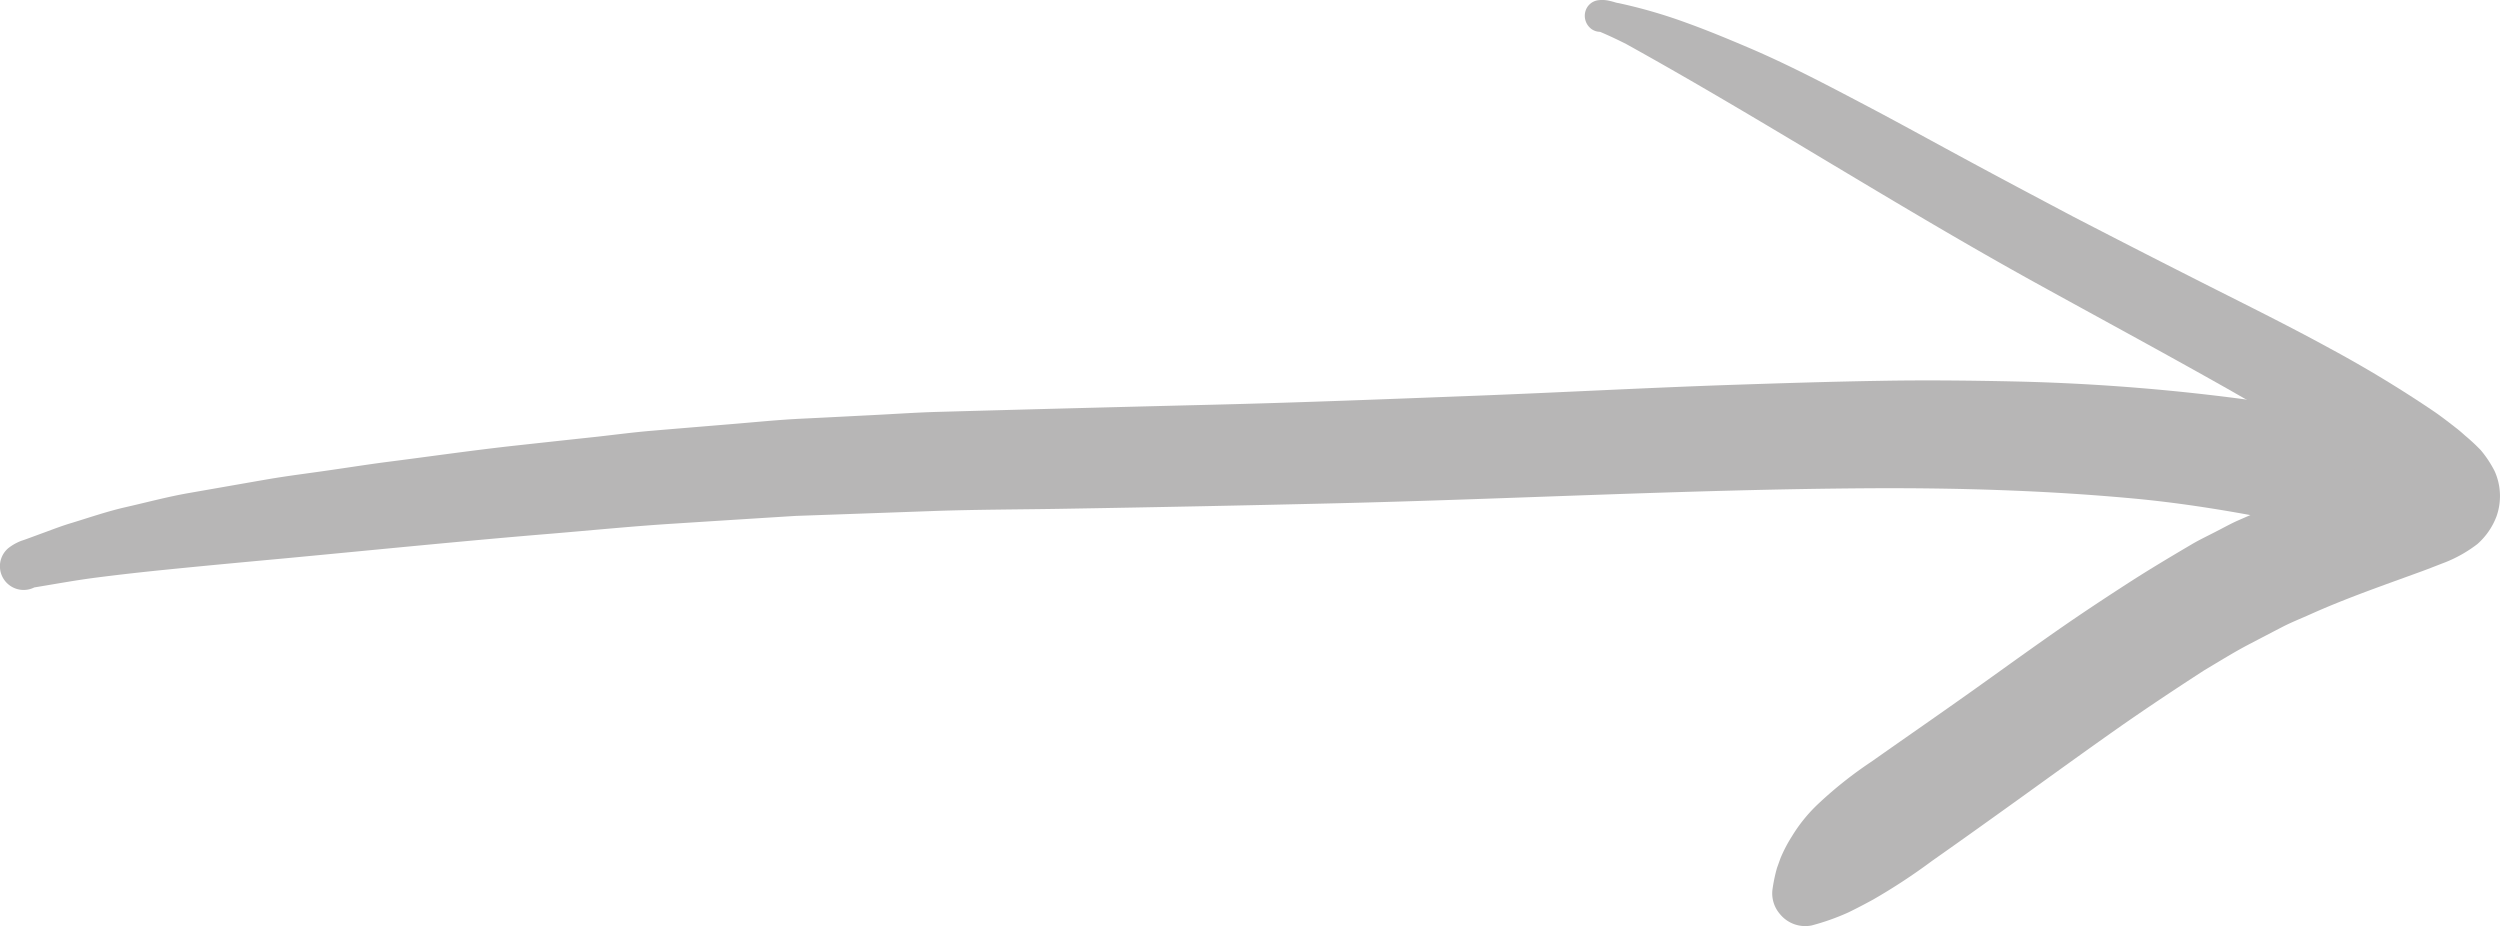
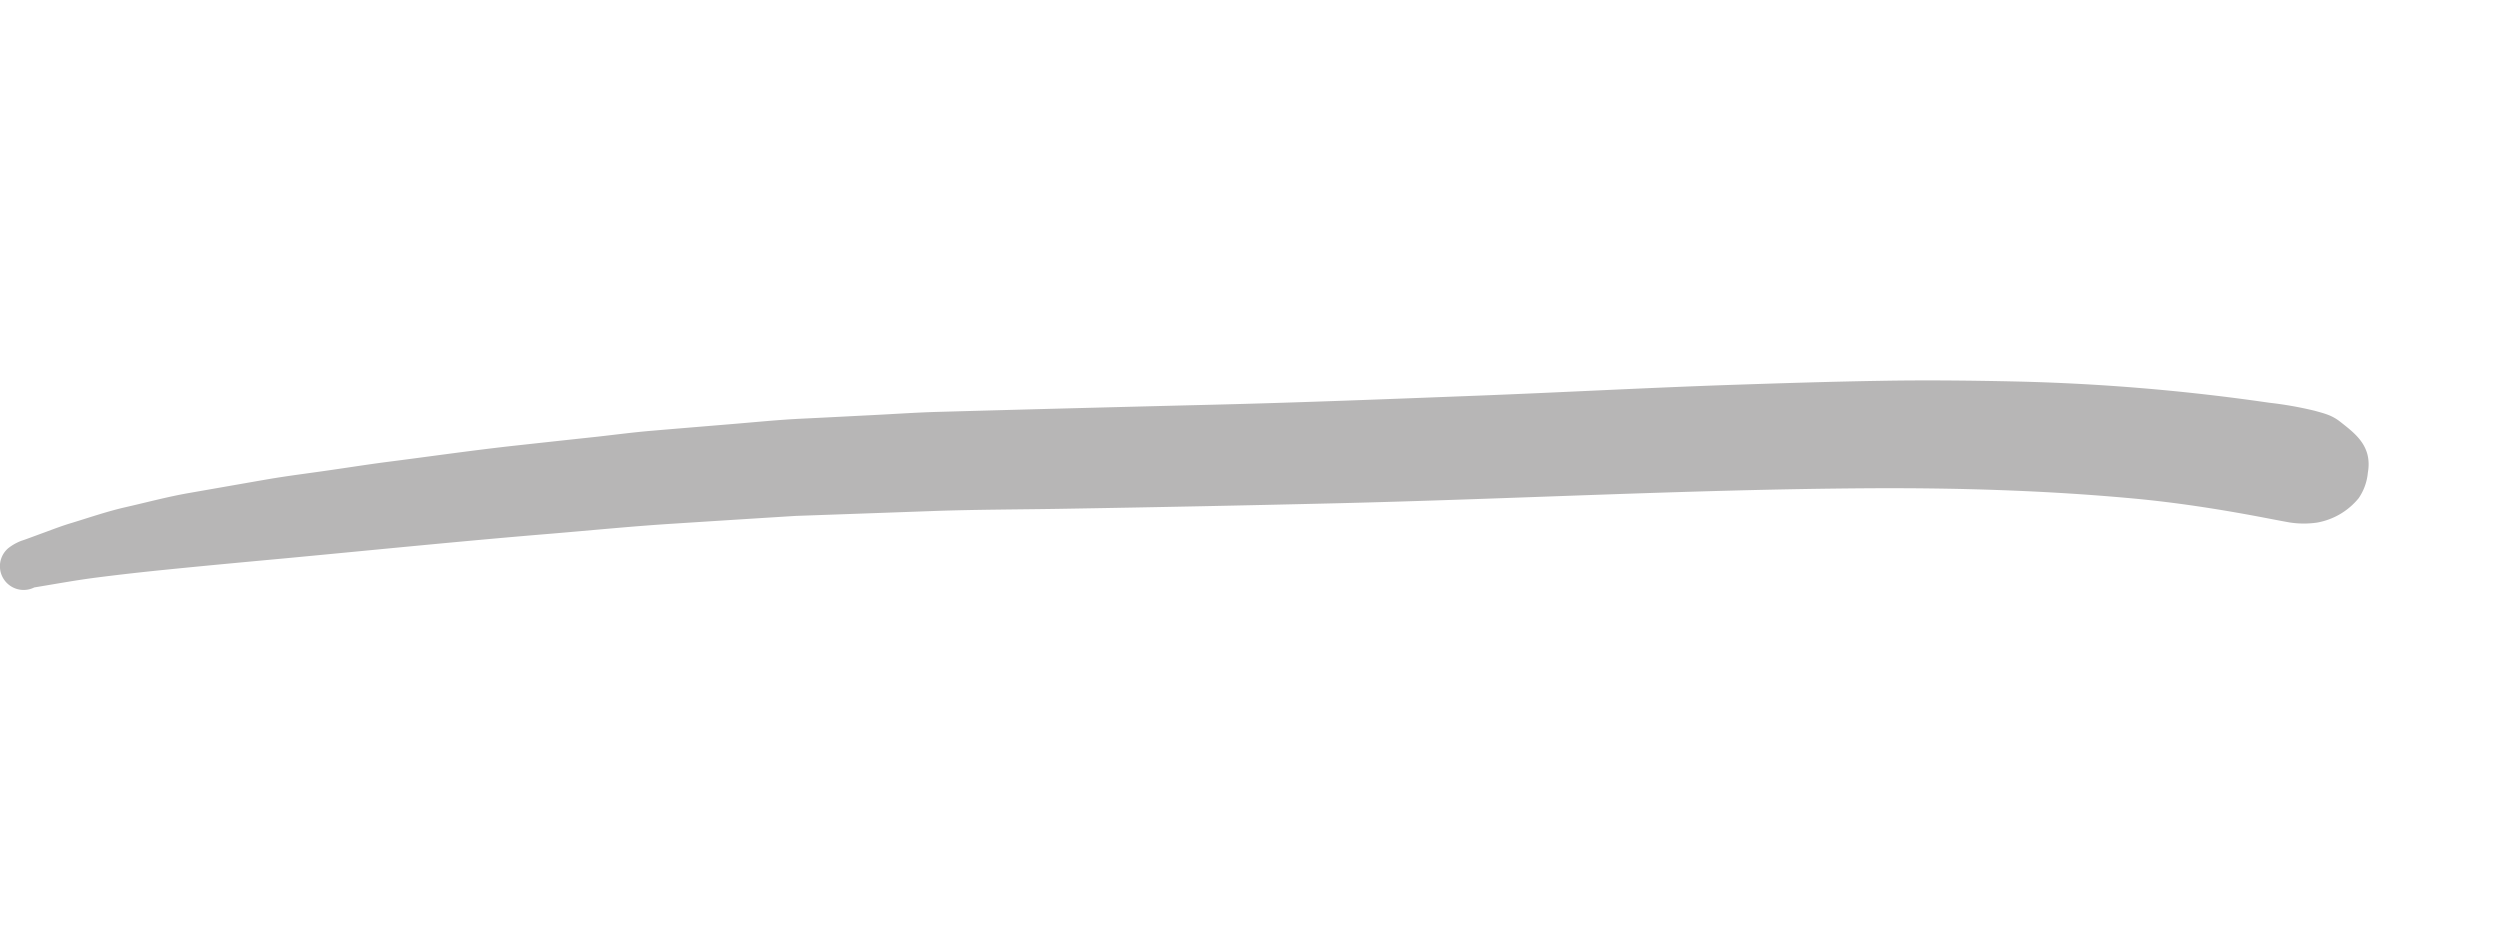
<svg xmlns="http://www.w3.org/2000/svg" id="圖層_1" data-name="圖層 1" viewBox="0 0 141.404 52.399">
  <defs>
    <style>.cls-1{fill:#b7b6b6;}</style>
  </defs>
  <title>arrow</title>
  <path class="cls-1" d="M131.232,60.035a20.69,20.69,0,0,0-2.57-.453A118.418,118.418,0,0,0,114.221,58.379c-2.53-.054-5.06-.081-7.59-.034-2.781.046-5.557.134-8.332.227-4.801.162-9.592.426-14.389.611-5.043.194-10.089.393-15.133.516q-7.692.188-15.379.401c-1.26.034-2.52.124-3.778.186-1.334.067-2.663.138-3.999.201-1.345.066-2.688.206-4.031.314-1.46.122-2.916.24-4.374.365-1.03.084-2.06.221-3.086.336q-2.297.247-4.597.499c-2.487.272-4.97.634-7.454.949-1.049.139-2.096.305-3.143.454-1.171.172-2.345.314-3.505.514-1.479.257-2.953.516-4.432.774-1.205.21-2.39.531-3.581.8-1.024.234-2.033.582-3.046.891-.503.148-.995.336-1.486.518-.347.127-.688.254-1.032.379-.116.044-.227.081-.341.118a2.833,2.833,0,0,0-.72.408A1.341,1.341,0,0,0,2.228,70.045l.032-.015c1.187-.193,2.372-.414,3.568-.565,1.292-.165,2.583-.309,3.88-.439,2.307-.233,4.616-.445,6.925-.659,4.958-.467,9.914-.97,14.874-1.378,2.307-.192,4.611-.423,6.919-.567q3.446-.222,6.893-.437,3.827-.134,7.65-.272c2.571-.094,5.154-.089,7.725-.136q7.594-.125,15.191-.306c10.022-.24,20.04-.783,30.068-.849,5.023-.03,10.048.116,15.046.579,2.355.219,4.715.582,7.041,1.018.59.111,1.181.228,1.779.335a5.229,5.229,0,0,0,1.549.01,3.914,3.914,0,0,0,2.365-1.386,3.034,3.034,0,0,0,.516-1.433c.264-1.505-.705-2.21-1.57-2.892a2.59,2.59,0,0,0-.768-.417c-.215-.077-.44-.134-.676-.201" transform="translate(-0.32 -36.804)" />
-   <path class="cls-1" d="M91.85,36.979c-.039-.008-.082-.018-.121-.026-.133-.042-.265-.077-.399-.107a1.746,1.746,0,0,0-.645-.024.868.868,0,0,0-.679.582l-.002.005a.931.931,0,0,0,.33,1.035.848.848,0,0,0,.452.159.259.259,0,0,0,.038.002c.498.211.989.443,1.472.687,7.823,4.335,15.34,9.193,23.173,13.516,3.386,1.868,6.79,3.708,10.16,5.603,1.699.954,3.373,1.929,5.03,2.95a29.811,29.811,0,0,1,3.116,2.224q-.271.089-.535.181c-.95.325-1.903.656-2.841,1.021-1.197.462-2.366.96-3.542,1.477-.413.186-.81.411-1.214.615-.454.237-.92.454-1.359.714-1.177.694-2.349,1.392-3.502,2.133-1.026.662-2.047,1.332-3.059,2.019-1.893,1.289-3.744,2.637-5.61,3.966-1.966,1.402-3.955,2.772-5.929,4.165a22.969,22.969,0,0,0-3.013,2.387,8.761,8.761,0,0,0-1.497,1.845,8.034,8.034,0,0,0-.647,1.238l-.197.55a8.791,8.791,0,0,0-.262,1.269,1.787,1.787,0,0,0,.435,1.347,1.841,1.841,0,0,0,1.783.638,13.209,13.209,0,0,0,2.076-.736c.48-.233.946-.478,1.413-.733a34.001,34.001,0,0,0,3.32-2.18c1.69-1.187,3.374-2.394,5.057-3.602,1.797-1.294,3.593-2.594,5.403-3.868,1.622-1.137,3.268-2.231,4.93-3.307.867-.515,1.722-1.052,2.618-1.515q.895-.469,1.796-.936c.516-.268,1.063-.483,1.591-.72,2.055-.924,4.193-1.66,6.31-2.435.446-.163.888-.342,1.333-.511a7.572,7.572,0,0,0,1.808-1.027,3.938,3.938,0,0,0,1.085-1.569,3.438,3.438,0,0,0-.11-2.568,6.269,6.269,0,0,0-.777-1.174,10.842,10.842,0,0,0-.897-.833c-.156-.142-.316-.282-.481-.409-.405-.314-.809-.632-1.229-.922a68.656,68.656,0,0,0-5.917-3.587c-2.566-1.406-5.202-2.693-7.811-4.02q-3.376-1.709-6.735-3.449c-2.054-1.087-4.11-2.175-6.153-3.282-1.874-1.011-3.732-2.04-5.614-3.029-2.165-1.139-4.332-2.281-6.588-3.242-1.178-.501-2.365-.994-3.571-1.426a28.776,28.776,0,0,0-3.795-1.095m33.764,37.341c-.069.043-.138.089-.207.133.069-.043.138-.089.207-.133" transform="translate(-0.32 -36.804)" />
</svg>